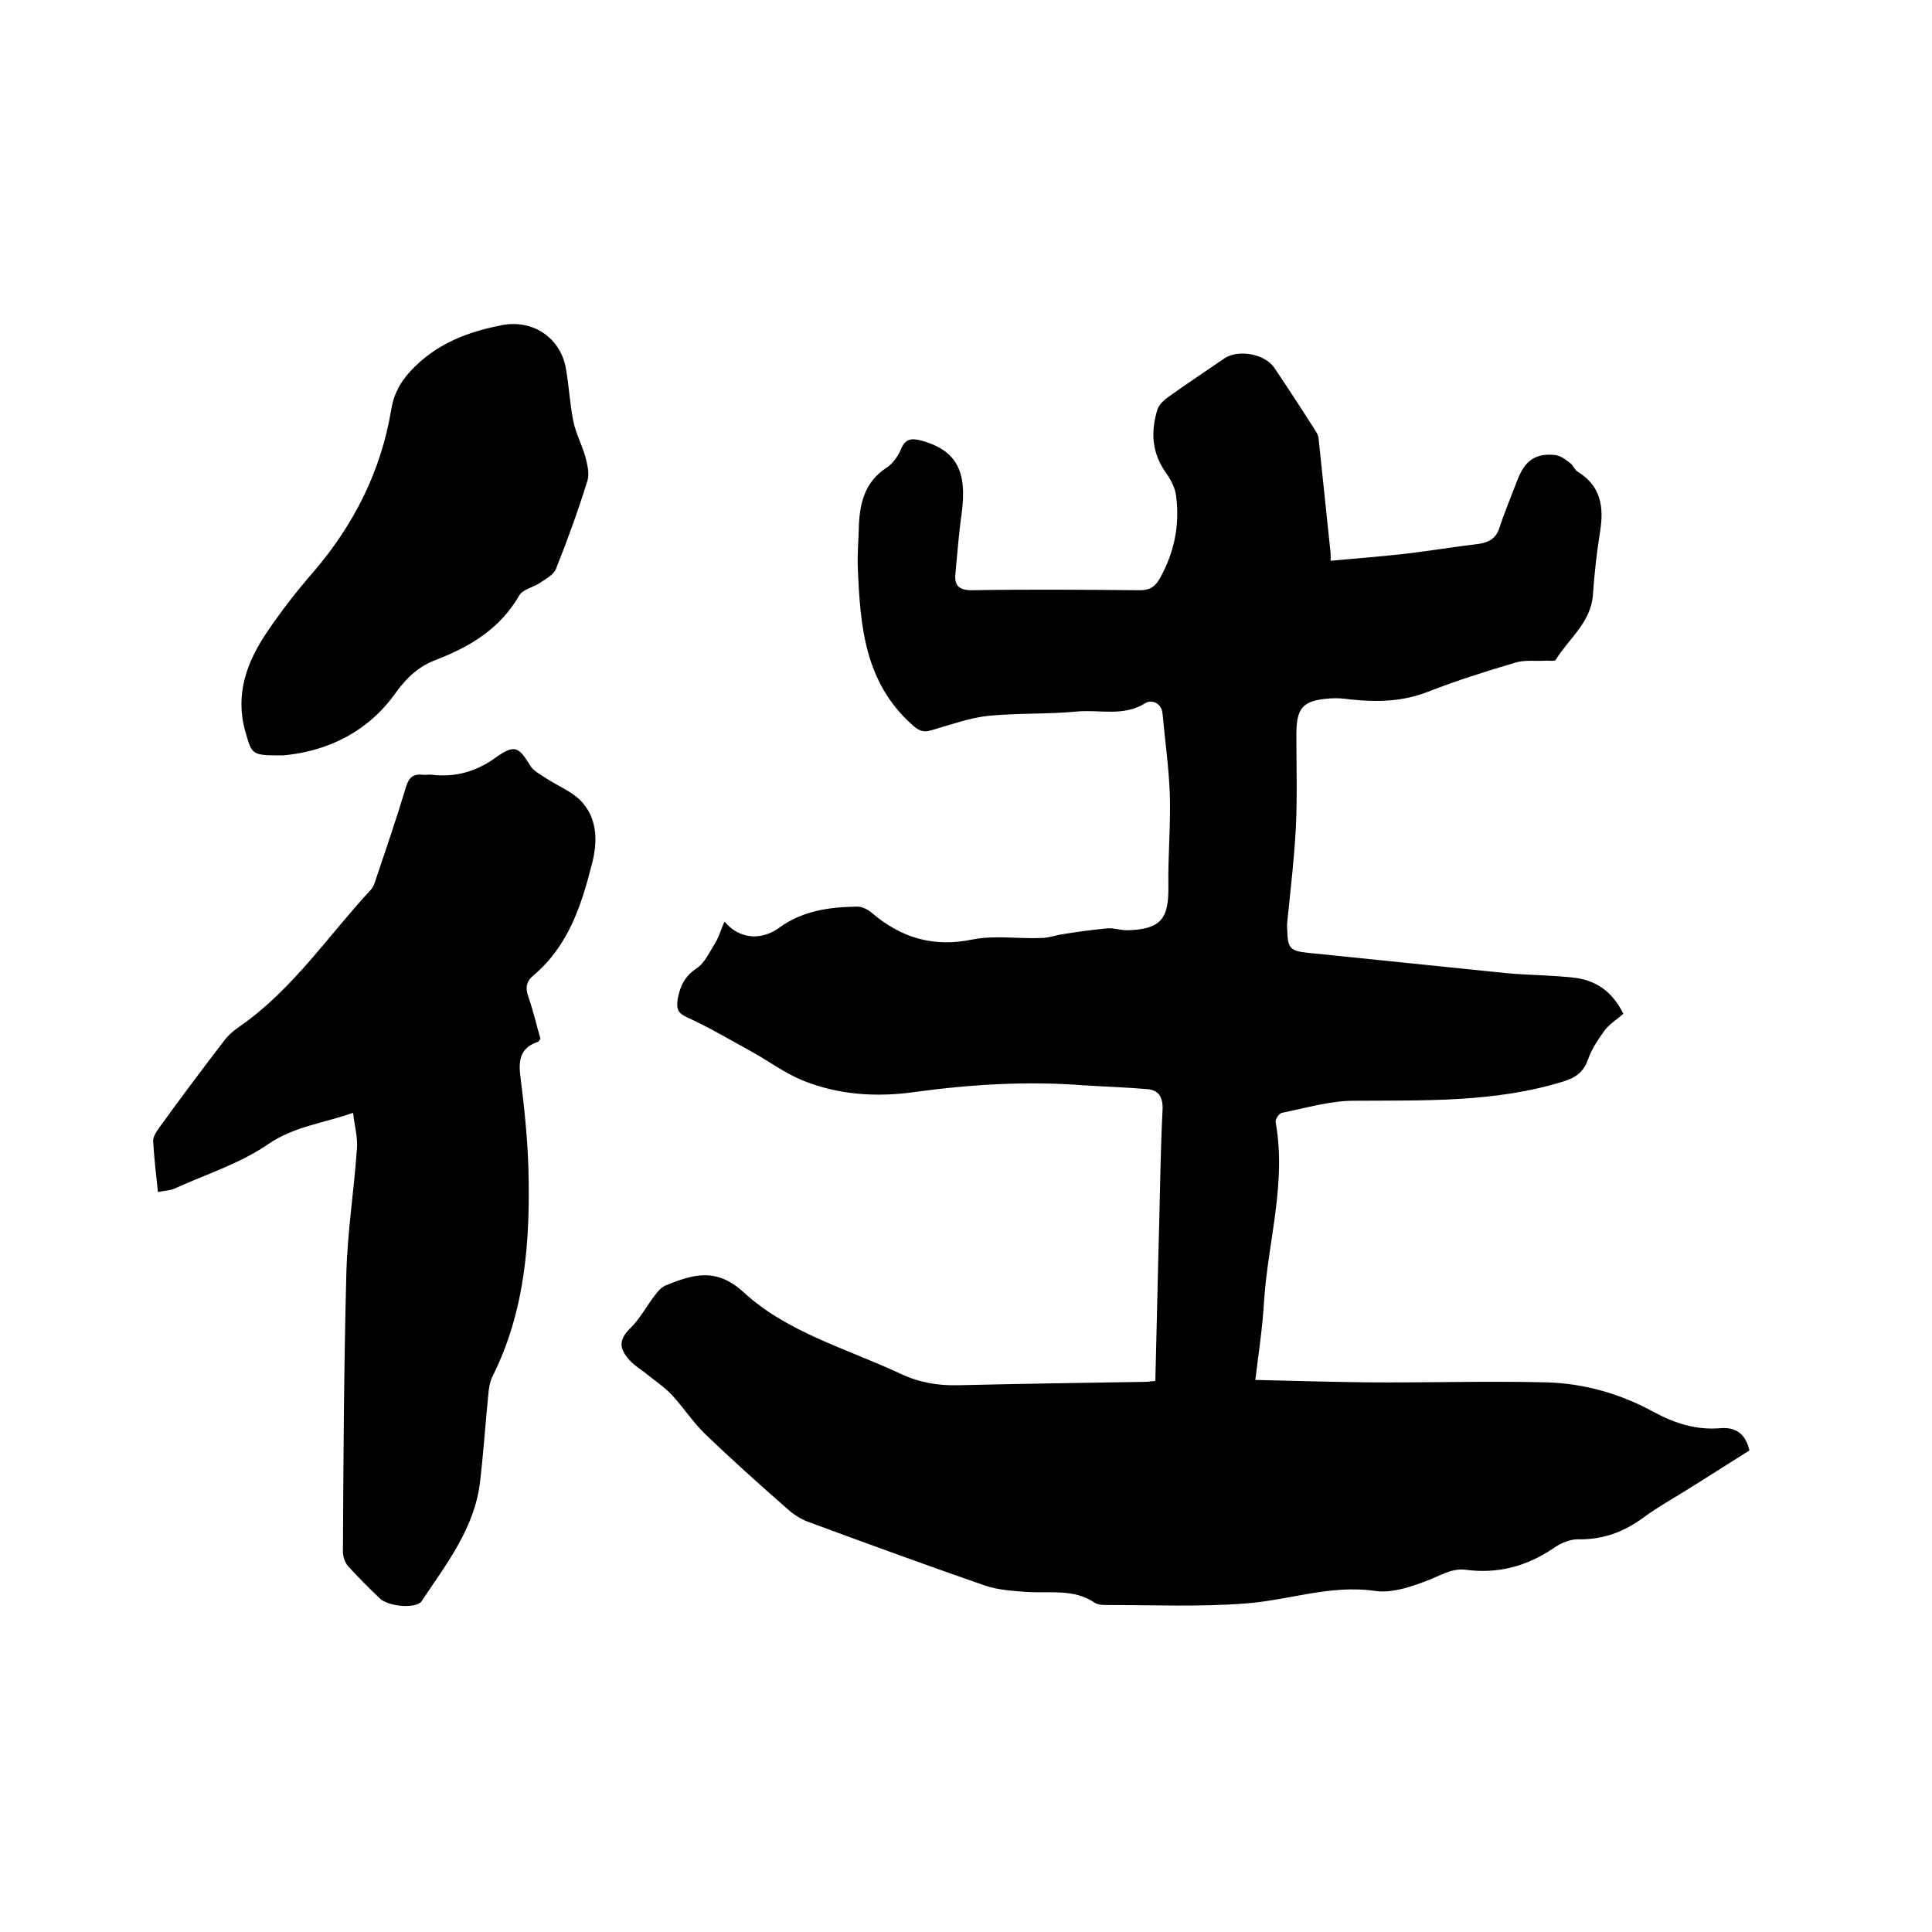
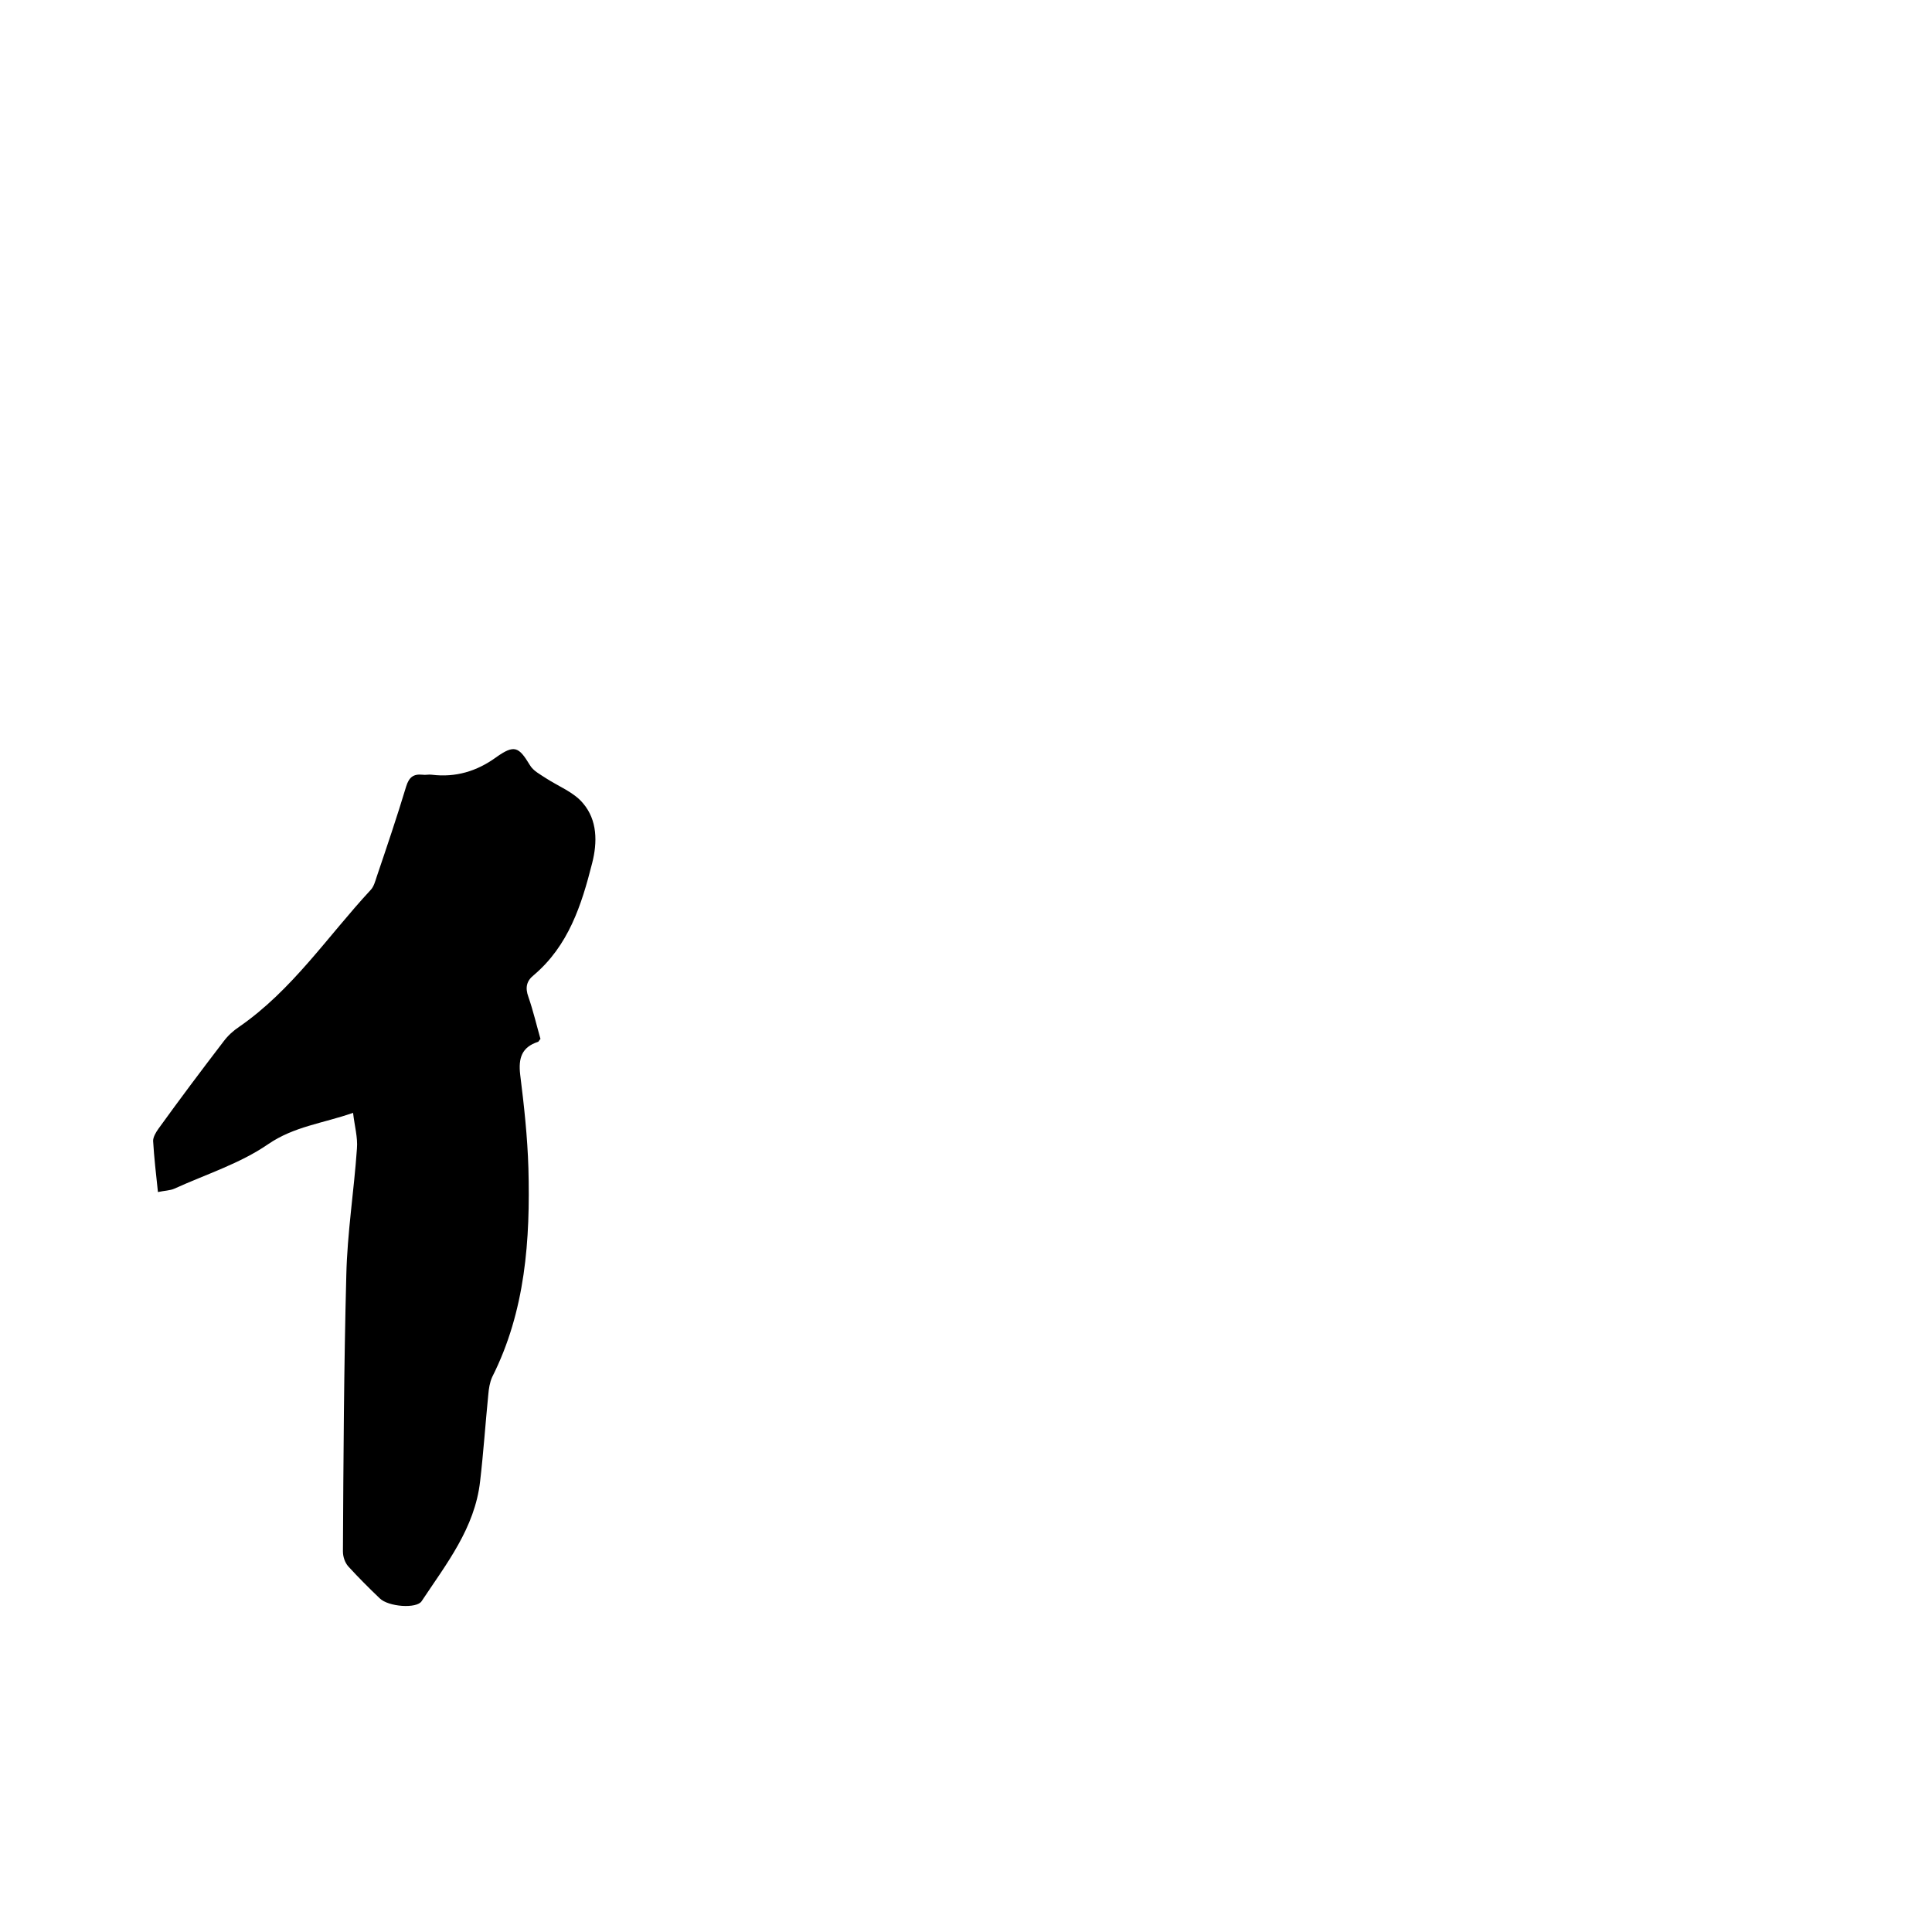
<svg xmlns="http://www.w3.org/2000/svg" enable-background="new 0 0 400 400" viewBox="0 0 400 400">
-   <path d="m239.2 285.9c.3-11.1.5-21.9.8-32.7.2-7.8.3-15.7.7-23.5.1-2.5-.8-4-3.1-4.2-4.4-.4-8.8-.5-13.2-.8-11.8-.9-23.4-.2-35.1 1.4-7.8 1.1-15.7.6-23.1-2.4-3.9-1.6-7.3-4.2-11-6.2-4.2-2.3-8.4-4.8-12.8-6.8-2-.9-2.4-1.7-2.1-3.8.5-2.7 1.4-4.7 3.9-6.4 1.7-1.1 2.7-3.4 3.9-5.3.8-1.3 1.2-2.9 1.9-4.4 2.9 3.5 7.4 4.1 11.3 1.3 4.9-3.6 10.5-4.3 16.2-4.4 1 0 2.2.6 3 1.3 6.1 5.2 12.8 7.2 20.9 5.5 4.6-.9 9.5-.1 14.2-.3 1.5 0 3-.6 4.5-.8 3.1-.5 6.1-.9 9.2-1.2 1.3-.1 2.7.4 4.1.4 6.9-.2 8.6-2.3 8.5-9.1-.1-6.3.5-12.7.3-19-.2-5.6-1-11.1-1.5-16.7-.2-2.4-2.4-3-3.6-2.2-4.5 2.8-9.3 1.3-14 1.7-6.1.6-12.3.3-18.4.9-4 .4-8 1.9-11.9 3-1.6.5-2.6.1-3.9-1.1-9.9-8.8-10.8-20.5-11.3-32.5-.1-2.6.1-5.3.2-7.9.1-5.1 1-9.8 5.8-12.9 1.2-.8 2.3-2.3 2.9-3.7.9-2.3 2.2-2.4 4.2-1.9 7.3 2 9.6 6.3 8.4 15.1-.6 4.2-.9 8.4-1.3 12.6-.2 2.3.7 3.3 3.4 3.3 11.6-.2 23.3-.1 34.9 0 2 0 3.1-.8 4-2.4 3-5.3 4.2-11.1 3.4-17.1-.2-1.7-1.1-3.4-2.1-4.8-2.9-4.1-3.2-8.4-1.8-13 .3-1.1 1.4-2.1 2.4-2.8 3.8-2.7 7.7-5.3 11.5-7.9 2.8-1.9 8.3-1 10.3 1.9 2.9 4.3 5.7 8.6 8.5 13 .3.5.7 1.1.7 1.7.8 7.6 1.6 15.2 2.4 22.9.1.6.1 1.2.1 2.4 5.4-.5 10.7-.9 15.9-1.5 4.9-.6 9.8-1.4 14.8-2 2-.3 3.5-1.1 4.2-3.2 1.1-3.4 2.5-6.7 3.8-10.1 1.5-3.9 3.7-5.5 7.7-5.1 1.1.1 2.2.9 3.1 1.6.7.5 1 1.5 1.7 1.9 4.7 2.9 5.4 7.2 4.6 12.2-.7 4.4-1.2 8.8-1.5 13.2-.4 5.8-5 9.1-7.7 13.5-.2.4-1.5.1-2.3.2-2 .1-4.2-.2-6.1.4-6.1 1.8-12.1 3.7-18 6-5.3 2.1-10.7 2.2-16.2 1.6-1.4-.2-2.8-.3-4.1-.2-5.7.4-7 1.9-7 7.5 0 6.4.2 12.7-.1 19.1-.3 6-1 12-1.6 17.9-.1 1.1-.3 2.1-.2 3.2.1 4.1.5 4.6 4.6 5 13.7 1.4 27.4 2.8 41 4.2 4.5.4 9.1.4 13.6.9 4.8.5 8.2 3 10.4 7.5-1.4 1.2-3 2.2-4 3.6-1.3 1.8-2.6 3.8-3.3 5.8-.9 2.6-2.5 3.8-5.1 4.6-14.2 4.4-28.8 3.9-43.4 4-5 0-9.9 1.5-14.9 2.5-.6.1-1.4 1.4-1.3 1.9 2.3 12.6-1.6 24.8-2.4 37.2-.3 5.3-1.1 10.5-1.8 16.2 7.9.2 15.5.4 23.1.5 12.4.1 24.8-.3 37.1 0 7.9.2 15.5 2.4 22.4 6.2 4.3 2.3 8.7 3.7 13.6 3.3 3.2-.3 5.3 1.1 6.1 4.6-3.8 2.4-7.6 4.8-11.4 7.2-3.6 2.3-7.3 4.3-10.7 6.8-4.1 3-8.4 4.5-13.5 4.4-1.6 0-3.5.8-4.9 1.8-5.6 3.8-11.6 5.4-18.3 4.5-2.5-.3-4.5.8-6.8 1.8-3.7 1.5-8.1 3.1-11.8 2.6-9.4-1.4-18.2 2-27.2 2.6-9.3.7-18.8.3-28.2.3-.9 0-2.1 0-2.8-.5-4.3-2.9-9.2-1.9-13.9-2.2-2.9-.2-6-.4-8.7-1.3-12.4-4.3-24.7-8.8-36.9-13.3-1.5-.6-3-1.6-4.2-2.7-5.7-5-11.4-10.1-16.9-15.4-2.5-2.4-4.5-5.5-6.9-8.1-1.6-1.7-3.5-2.9-5.3-4.4-1.3-1-2.8-1.9-3.8-3.2-1.7-2-1.9-3.8.3-6 2.2-2.1 3.6-4.9 5.5-7.3.5-.7 1.3-1.5 2.1-1.8 5.5-2.2 10.3-3.8 16 1.4 9.1 8.4 21.4 11.7 32.5 16.9 3.8 1.8 7.7 2.5 11.9 2.4 12.9-.3 25.8-.5 38.7-.7.6 0 1.2-.1 2.2-.2z" />
  <path d="m73.1 230.4c-6.3 2.2-12.2 2.8-17.6 6.5-5.8 4-12.8 6.2-19.4 9.2-.9.4-2 .4-3.4.7-.4-3.7-.8-7.2-1-10.6 0-.8.6-1.8 1.1-2.5 4.4-6.1 8.9-12.1 13.5-18.1.9-1.2 2-2.2 3.2-3 11-7.6 18.3-18.7 27.2-28.3.7-.7 1-1.9 1.3-2.8 2.1-6.2 4.2-12.4 6.1-18.7.6-1.9 1.5-2.6 3.4-2.4.6.1 1.3-.1 1.9 0 4.9.6 9.3-.7 13.3-3.6 3.8-2.7 4.7-2.2 7 1.6.7 1.2 2.1 1.9 3.3 2.7 2.6 1.7 5.8 2.9 7.7 5.2 3 3.5 3 8.1 1.9 12.4-2.2 8.7-4.9 17.1-12.1 23.2-1.5 1.2-1.8 2.6-1.1 4.5 1 2.9 1.7 5.9 2.5 8.7-.3.3-.4.6-.5.6-3.4 1.1-4.1 3.4-3.7 6.8.8 6.4 1.5 12.8 1.7 19.3.4 14.9-.6 29.6-7.5 43.3-.5 1.1-.7 2.4-.8 3.6-.6 6-1 12-1.7 18-1.1 9.7-7 17.1-12.1 24.8-1 1.6-6.9 1.2-8.7-.6-2.2-2.1-4.4-4.3-6.5-6.6-.7-.8-1.1-2-1.1-3.1.1-19.1.2-38.1.7-57.2.2-8.8 1.6-17.5 2.2-26.2.2-2.3-.5-4.7-.8-7.4z" />
-   <path d="m58.6 156.4c-6.6 0-6.4-.1-7.8-4.9-2.2-7.8.3-14.5 4.6-20.8 2.9-4.3 6.1-8.4 9.5-12.3 8.4-9.8 14-20.9 16.1-33.6.7-4.3 2.9-7.2 6.2-10.1 5-4.3 10.7-6.2 16.8-7.4 6.5-1.2 12.2 2.8 13.2 9.2.6 3.5.8 7.2 1.5 10.7.5 2.5 1.8 4.9 2.5 7.4.4 1.6.9 3.5.4 5-1.9 6.1-4.1 12.2-6.5 18.2-.5 1.2-2 2-3.2 2.8-1.4 1-3.7 1.4-4.4 2.7-4 6.9-10.2 10.6-17.2 13.3-3.5 1.3-6 3.6-8.2 6.6-6 8.6-14.7 12.4-23.5 13.2z" />
</svg>